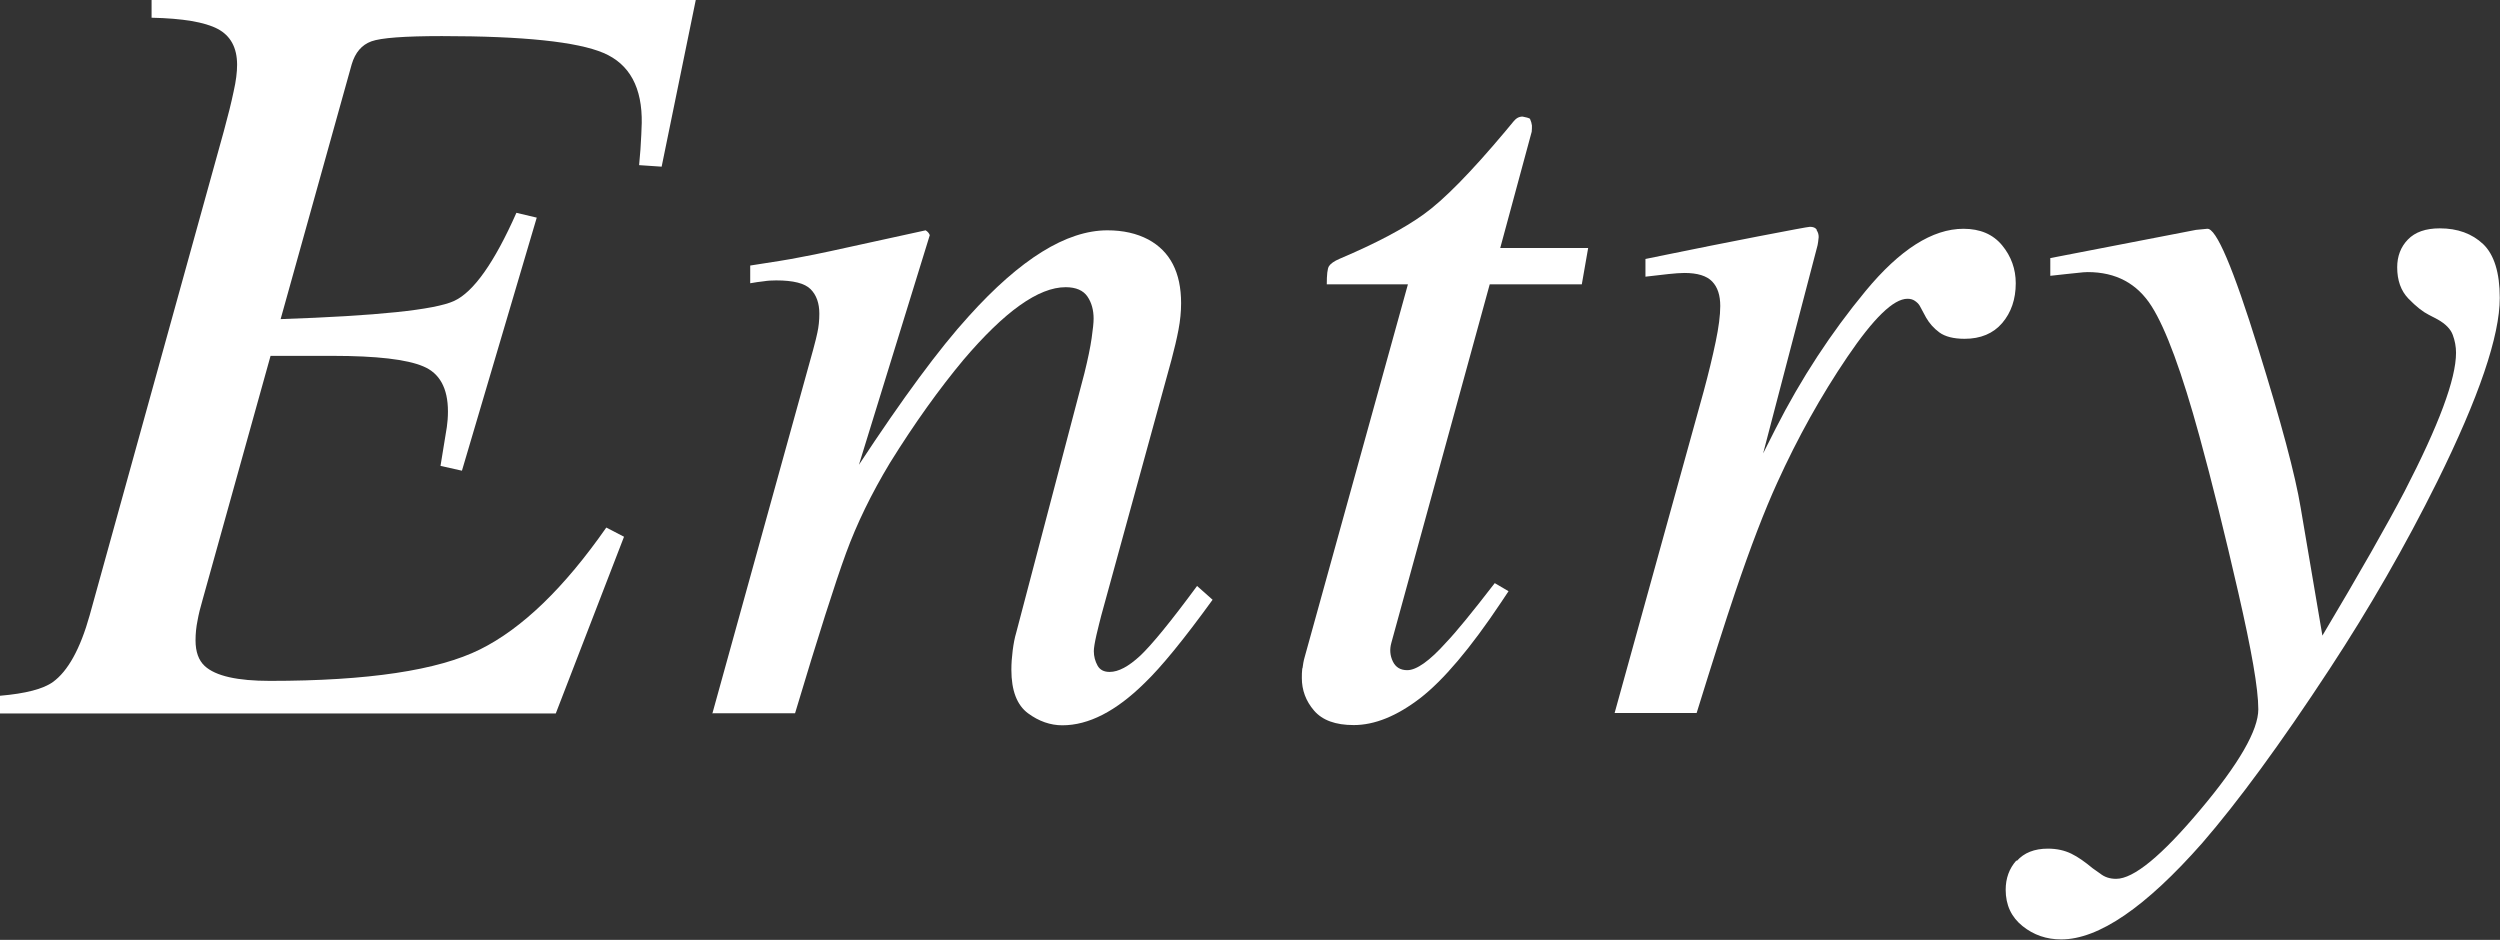
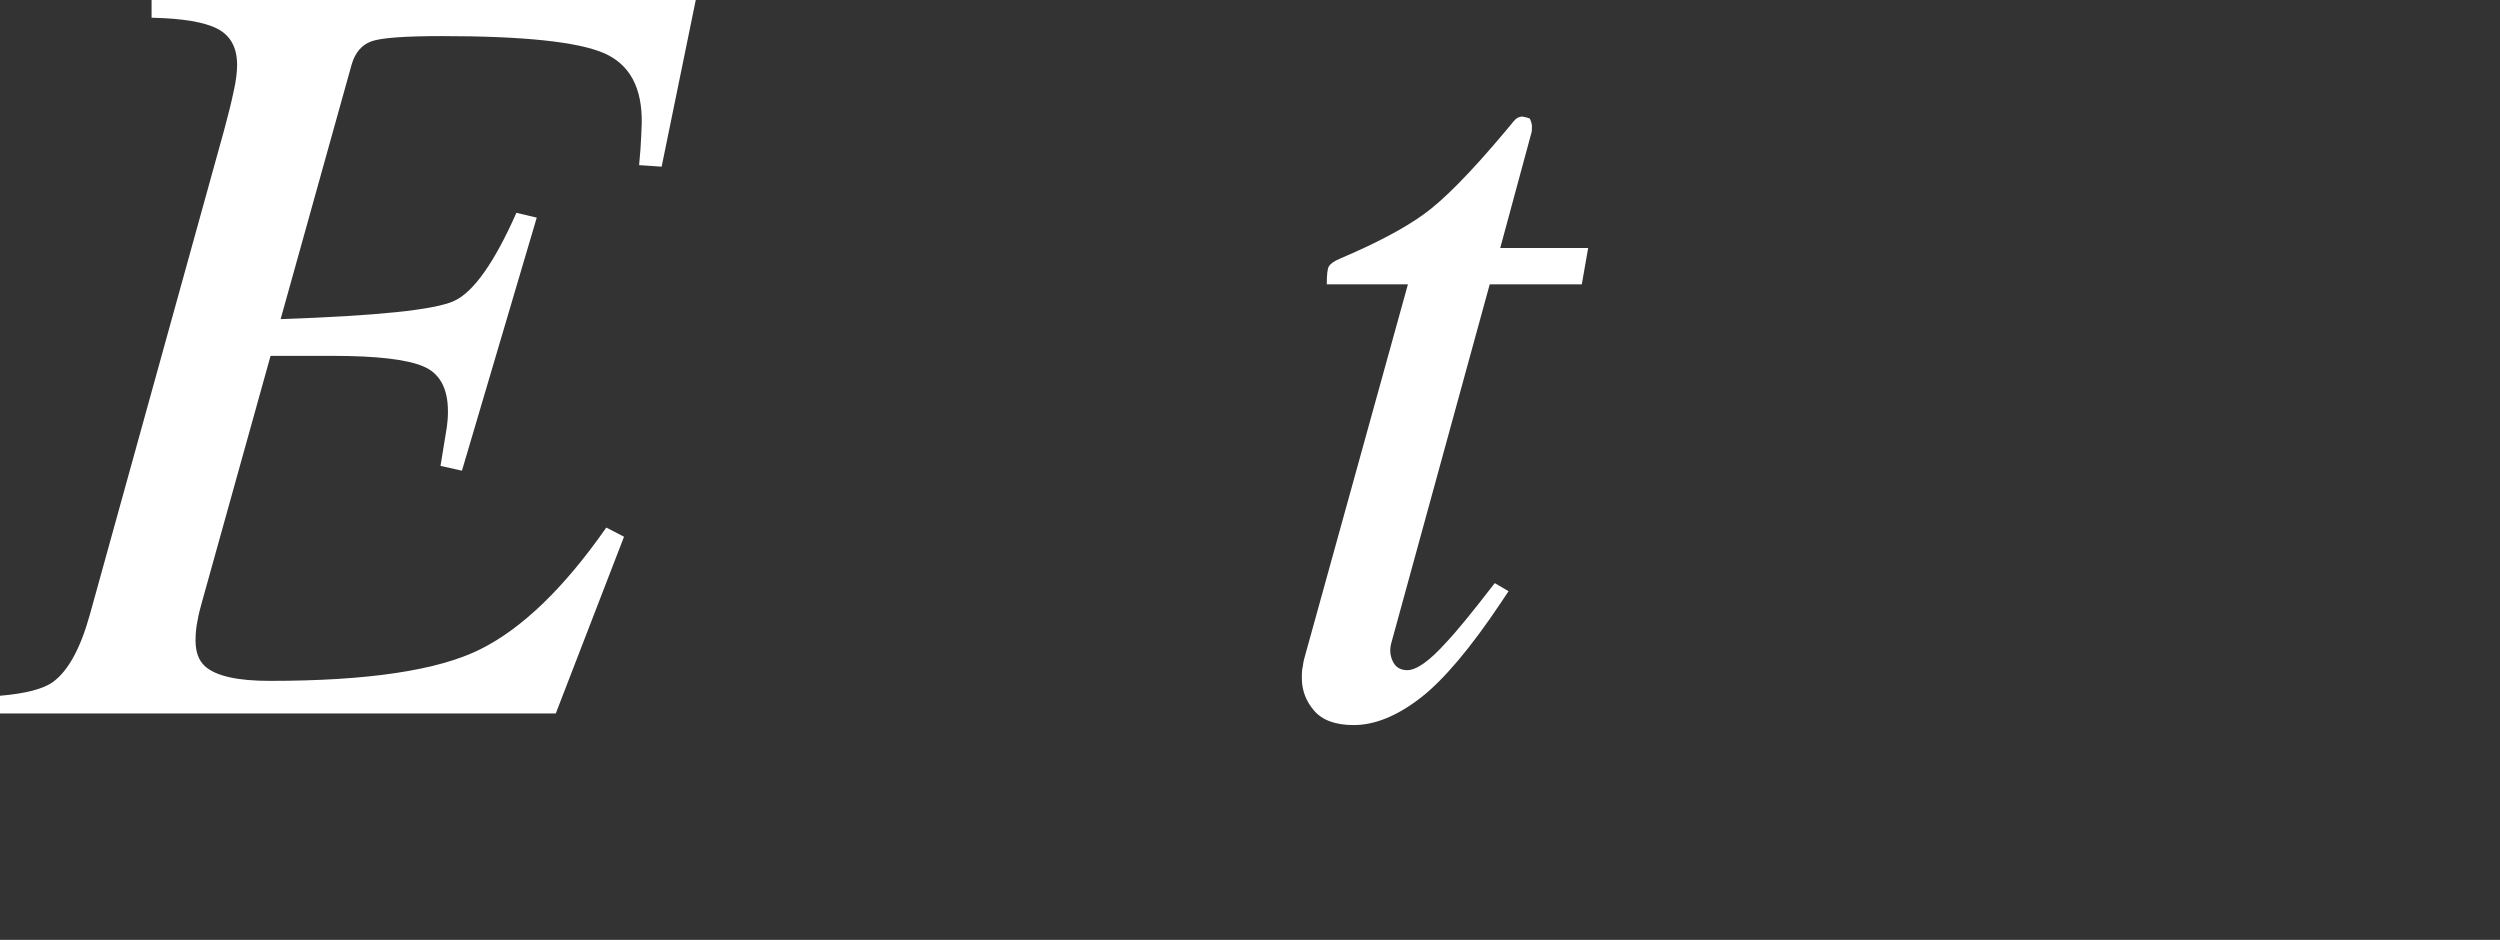
<svg xmlns="http://www.w3.org/2000/svg" id="b" width="114.3" height="42.97" viewBox="0 0 114.3 42.97">
  <rect x="0" y="0" width="114.3" height="42.97" fill="#333333" stroke="none" />
  <defs>
    <style>.d{fill:#fff;}</style>
  </defs>
  <g id="c">
    <path class="d" d="m0,31.81c1.17-.1,1.98-.31,2.42-.63.68-.49,1.25-1.51,1.68-3.05L10.23,6.01c.2-.73.35-1.34.45-1.82.11-.48.16-.89.16-1.23,0-.78-.3-1.33-.89-1.64-.59-.31-1.6-.48-3.02-.51v-.81h24.88l-1.56,7.62-1.03-.07c.05-.49.08-.96.1-1.4.02-.45.02-.61.02-.5.03-1.64-.55-2.72-1.75-3.23-1.2-.51-3.66-.77-7.39-.77-1.71,0-2.78.08-3.22.24-.44.16-.74.51-.9,1.05l-3.25,11.65c4.39-.15,7.04-.42,7.93-.83.89-.41,1.84-1.75,2.85-4.03l.93.22-3.42,11.57-.98-.22c.16-.98.26-1.57.29-1.78.03-.21.05-.45.05-.71,0-1.06-.38-1.75-1.13-2.06-.75-.32-2.14-.48-4.14-.48h-2.84l-3.11,11.16c-.1.34-.18.66-.23.95-.06.29-.09.59-.09.9,0,.52.14.91.42,1.17.5.46,1.5.68,2.98.68,4.48,0,7.68-.48,9.61-1.44s3.85-2.82,5.77-5.57l.81.42-3.12,8.08H0v-.81Z" />
-     <path class="d" d="m32.57,32.62l4.18-15.09c.36-1.28.57-2.05.62-2.32.06-.27.09-.56.09-.87,0-.47-.13-.85-.4-1.12-.27-.27-.79-.4-1.57-.4-.2,0-.39.01-.57.04-.19.02-.4.05-.62.09v-.81c1.05-.16,1.8-.28,2.24-.37.44-.08.93-.18,1.44-.29l4.34-.95c.1.06.16.14.19.22l-3.24,10.5c2-3.04,3.67-5.31,5.02-6.79,2.36-2.62,4.47-3.93,6.34-3.93.72,0,1.34.14,1.87.42,1,.54,1.5,1.51,1.5,2.91,0,.39-.04.8-.12,1.22-.08.42-.19.88-.32,1.37l-3.21,11.69c-.06.24-.14.54-.22.89-.08.35-.12.6-.12.74,0,.24.06.46.17.66s.3.29.55.29c.41,0,.87-.25,1.4-.74.53-.5,1.4-1.56,2.6-3.19l.71.63c-1.31,1.81-2.35,3.08-3.11,3.81-1.31,1.29-2.56,1.93-3.76,1.93-.54,0-1.07-.18-1.57-.55s-.76-1.03-.76-1.99c0-.28.02-.57.06-.88.04-.31.09-.58.16-.81l3.12-11.87c.16-.65.27-1.18.33-1.6s.09-.71.09-.89c0-.39-.09-.73-.28-1.01-.19-.28-.52-.43-1-.43-1.24,0-2.79,1.11-4.67,3.32-1.1,1.32-2.23,2.89-3.36,4.71-.85,1.41-1.52,2.79-2.01,4.13-.49,1.34-1.27,3.78-2.33,7.32h-3.75Z" />
    <path class="d" d="m59.55,30.56c.02-.17.05-.35.1-.52l4.72-17.04h-3.71c0-.44.03-.72.1-.83.07-.11.23-.23.49-.34,1.65-.7,2.94-1.38,3.84-2.03.91-.65,2.15-1.91,3.72-3.78l.39-.47c.05-.06.11-.12.18-.16.07-.04.15-.06.23-.06.16.03.28.06.34.1.05.11.08.22.09.31,0,.09,0,.18-.01.28l-1.44,5.32h4.02l-.29,1.66h-4.21l-4.5,16.4c-.08.29-.06.57.07.84.13.27.35.4.66.4.42,0,1.02-.42,1.78-1.27.44-.46,1.18-1.36,2.22-2.71l.63.37-.34.51c-1.4,2.1-2.64,3.56-3.7,4.38-1.07.82-2.08,1.23-3.04,1.23-.83,0-1.43-.22-1.81-.66-.38-.44-.56-.94-.56-1.49,0-.13,0-.28.02-.45Z" />
-     <path class="d" d="m83.06,10.53c.06.09.09.19.09.31-.02.17-.03.29-.05.37l-2.49,9.52.57-1.13c1.17-2.3,2.54-4.39,4.11-6.29,1.57-1.9,3.06-2.85,4.48-2.85.76,0,1.35.25,1.77.76.41.5.62,1.08.62,1.73,0,.73-.21,1.34-.62,1.82-.41.48-.99.72-1.72.72-.5,0-.89-.1-1.15-.29s-.46-.42-.61-.68l-.29-.54c-.06-.1-.14-.17-.23-.23-.09-.06-.2-.09-.33-.09-.64,0-1.55.89-2.75,2.66-1.2,1.77-2.27,3.69-3.21,5.76-.57,1.25-1.21,2.91-1.91,4.98-.44,1.3-1.03,3.15-1.77,5.54h-3.75l4.07-14.7c.23-.85.41-1.6.55-2.27.14-.67.21-1.21.21-1.64,0-.49-.12-.86-.37-1.12s-.67-.39-1.27-.39c-.2,0-.44.02-.73.05s-.64.07-1.05.12v-.81l.98-.2c1.27-.26,2.66-.54,4.16-.83,1.51-.29,2.3-.44,2.38-.44.15,0,.25.04.31.13Z" />
-     <path class="d" d="m92.21,39.36c.33-.37.8-.56,1.42-.56.41,0,.76.08,1.07.23.31.15.63.38.98.67l.34.24c.1.08.21.14.33.18.12.04.26.06.4.06.8,0,2.08-1.05,3.85-3.16,1.77-2.1,2.65-3.64,2.65-4.59s-.31-2.7-.92-5.36c-.61-2.66-1.2-5.04-1.77-7.12-.8-2.92-1.53-4.91-2.19-5.95-.66-1.04-1.63-1.56-2.92-1.56-.1,0-.26.01-.5.04-.24.02-.64.07-1.21.13v-.81l6.66-1.29.51-.05c.41-.05,1.19,1.78,2.34,5.49,1.04,3.34,1.69,5.76,1.94,7.28l.99,5.83c1.71-2.87,2.96-5.07,3.76-6.6,1.56-3.02,2.35-5.13,2.35-6.33,0-.28-.05-.55-.15-.82-.1-.27-.33-.5-.68-.7l-.42-.22c-.26-.13-.57-.37-.92-.73-.35-.36-.52-.84-.52-1.44,0-.5.16-.93.49-1.27.33-.34.81-.51,1.46-.51.81,0,1.47.24,1.98.72.5.48.76,1.3.76,2.46,0,1.74-.95,4.54-2.86,8.4-1.46,2.94-3.1,5.79-4.91,8.55-2.26,3.45-4.21,6.1-5.83,7.97-2.59,2.94-4.74,4.41-6.45,4.41-.67,0-1.26-.2-1.77-.61s-.77-.96-.77-1.66c0-.52.16-.97.49-1.34Z" />
  </g>
</svg>